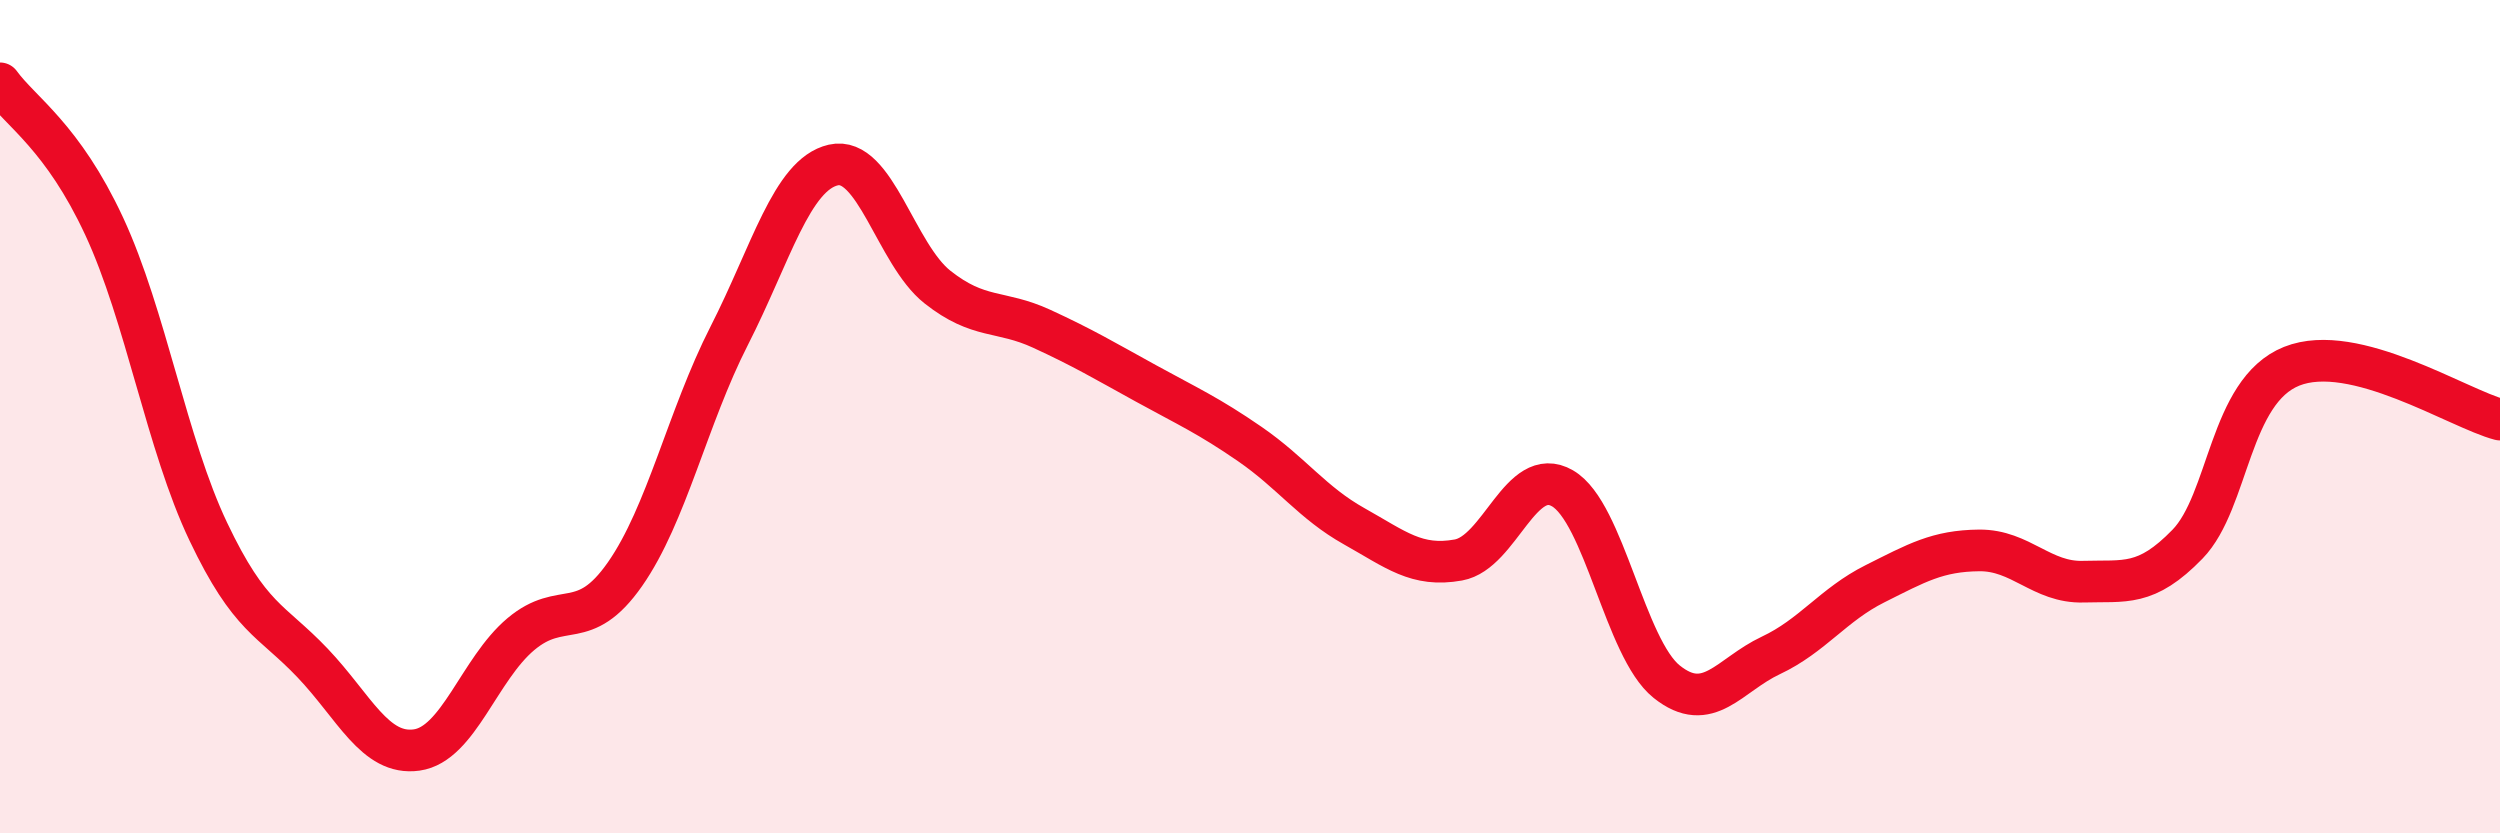
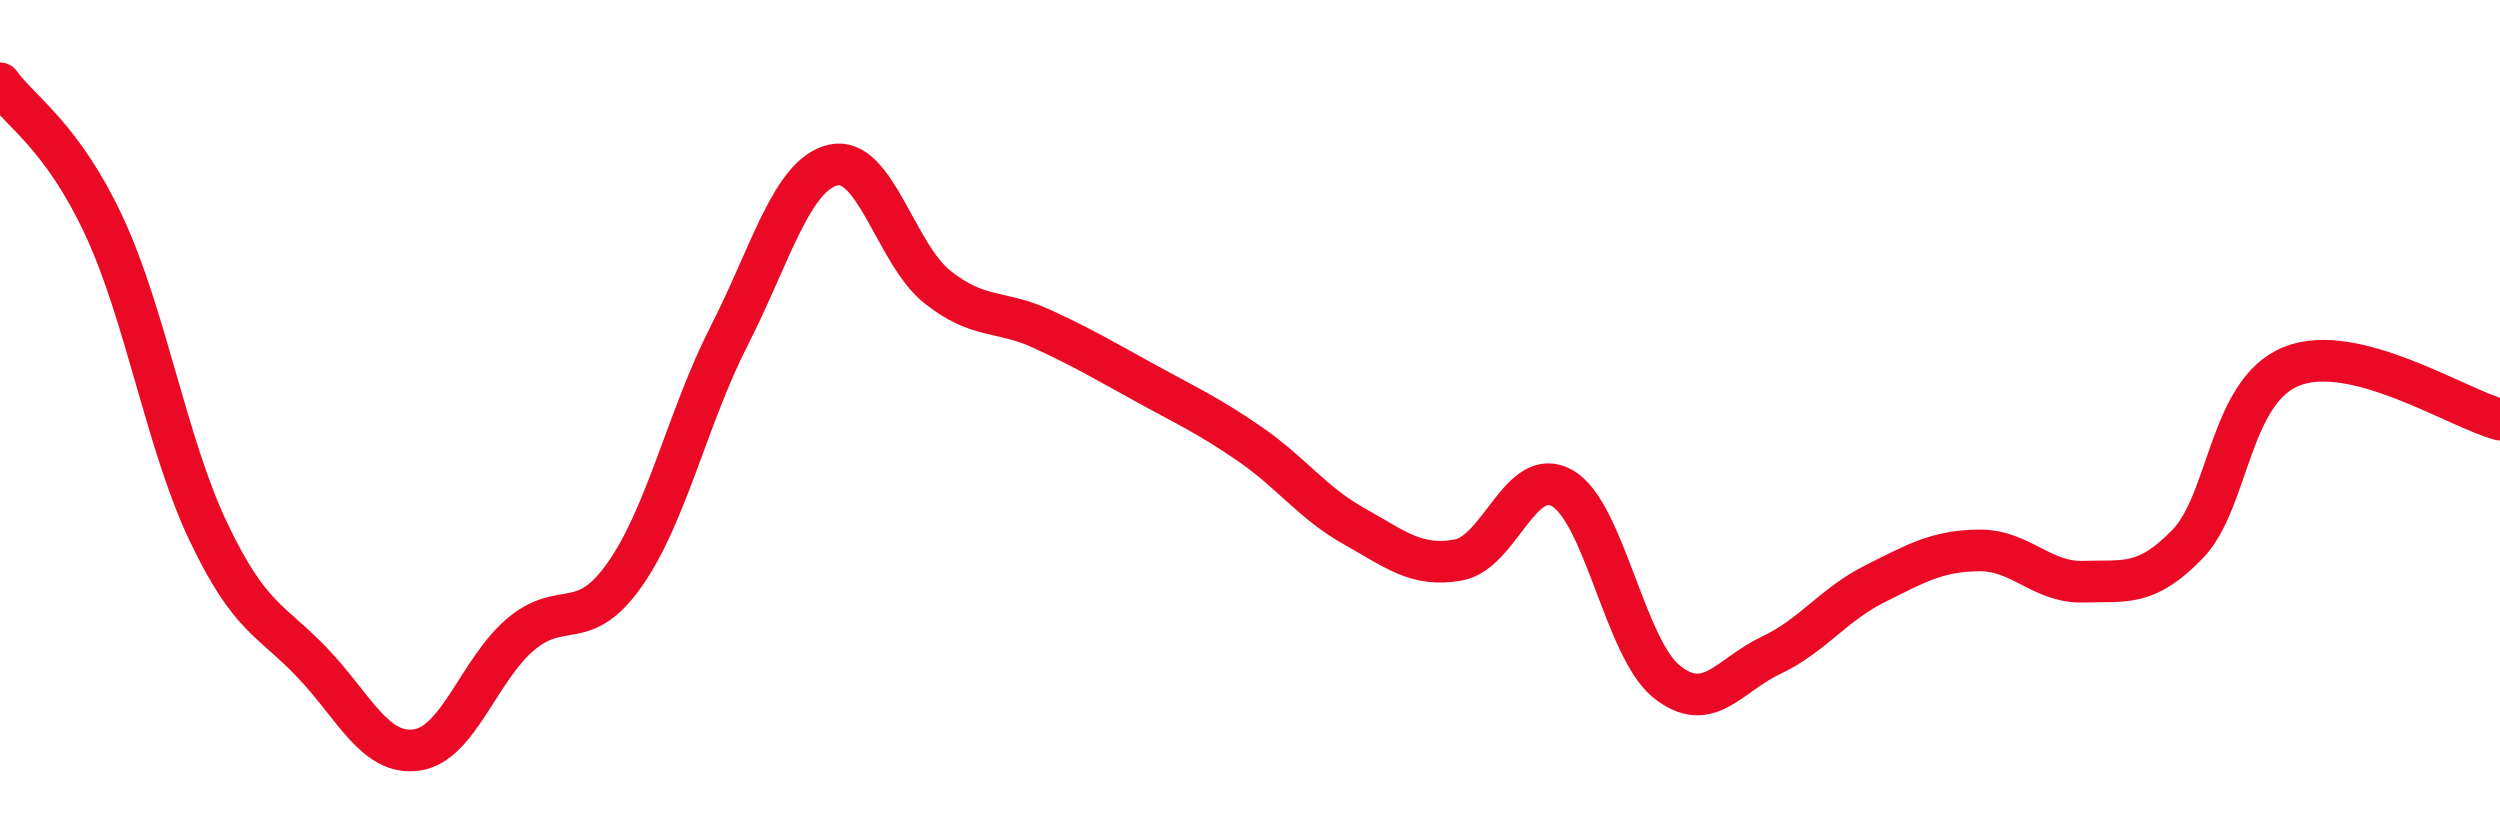
<svg xmlns="http://www.w3.org/2000/svg" width="60" height="20" viewBox="0 0 60 20">
-   <path d="M 0,2 C 0.5,2.69 1.5,3.28 2.5,5.43 C 3.5,7.58 4,10.66 5,12.76 C 6,14.86 6.5,14.86 7.5,15.91 C 8.5,16.96 9,18.14 10,18 C 11,17.86 11.5,16.06 12.5,15.22 C 13.5,14.38 14,15.21 15,13.78 C 16,12.35 16.5,10.02 17.5,8.06 C 18.5,6.1 19,4.19 20,3.96 C 21,3.73 21.5,6.1 22.5,6.89 C 23.5,7.68 24,7.43 25,7.89 C 26,8.35 26.5,8.65 27.5,9.2 C 28.5,9.75 29,9.97 30,10.66 C 31,11.35 31.5,12.07 32.5,12.63 C 33.5,13.19 34,13.62 35,13.44 C 36,13.26 36.5,11.14 37.5,11.72 C 38.5,12.3 39,15.56 40,16.36 C 41,17.16 41.5,16.2 42.5,15.73 C 43.5,15.26 44,14.51 45,14.01 C 46,13.51 46.5,13.22 47.5,13.21 C 48.5,13.2 49,13.99 50,13.96 C 51,13.93 51.5,14.09 52.5,13.06 C 53.5,12.03 53.5,9.39 55,8.79 C 56.5,8.19 59,9.81 60,10.07L60 20L0 20Z" fill="#EB0A25" opacity="0.1" stroke-linecap="round" stroke-linejoin="round" />
  <path d="M 0,2 C 0.5,2.69 1.5,3.28 2.5,5.43 C 3.5,7.58 4,10.66 5,12.76 C 6,14.86 6.5,14.86 7.5,15.91 C 8.5,16.96 9,18.14 10,18 C 11,17.86 11.5,16.06 12.5,15.22 C 13.5,14.38 14,15.21 15,13.78 C 16,12.35 16.5,10.02 17.5,8.06 C 18.5,6.1 19,4.19 20,3.96 C 21,3.73 21.5,6.1 22.5,6.89 C 23.5,7.68 24,7.43 25,7.89 C 26,8.35 26.5,8.65 27.5,9.2 C 28.5,9.75 29,9.97 30,10.66 C 31,11.35 31.5,12.07 32.5,12.63 C 33.5,13.19 34,13.62 35,13.44 C 36,13.26 36.5,11.14 37.5,11.72 C 38.5,12.3 39,15.56 40,16.36 C 41,17.16 41.5,16.2 42.5,15.73 C 43.5,15.26 44,14.51 45,14.01 C 46,13.51 46.5,13.22 47.5,13.21 C 48.5,13.2 49,13.99 50,13.96 C 51,13.93 51.5,14.09 52.5,13.06 C 53.5,12.03 53.5,9.39 55,8.79 C 56.5,8.19 59,9.81 60,10.07" stroke="#EB0A25" stroke-width="1" fill="none" stroke-linecap="round" stroke-linejoin="round" />
</svg>